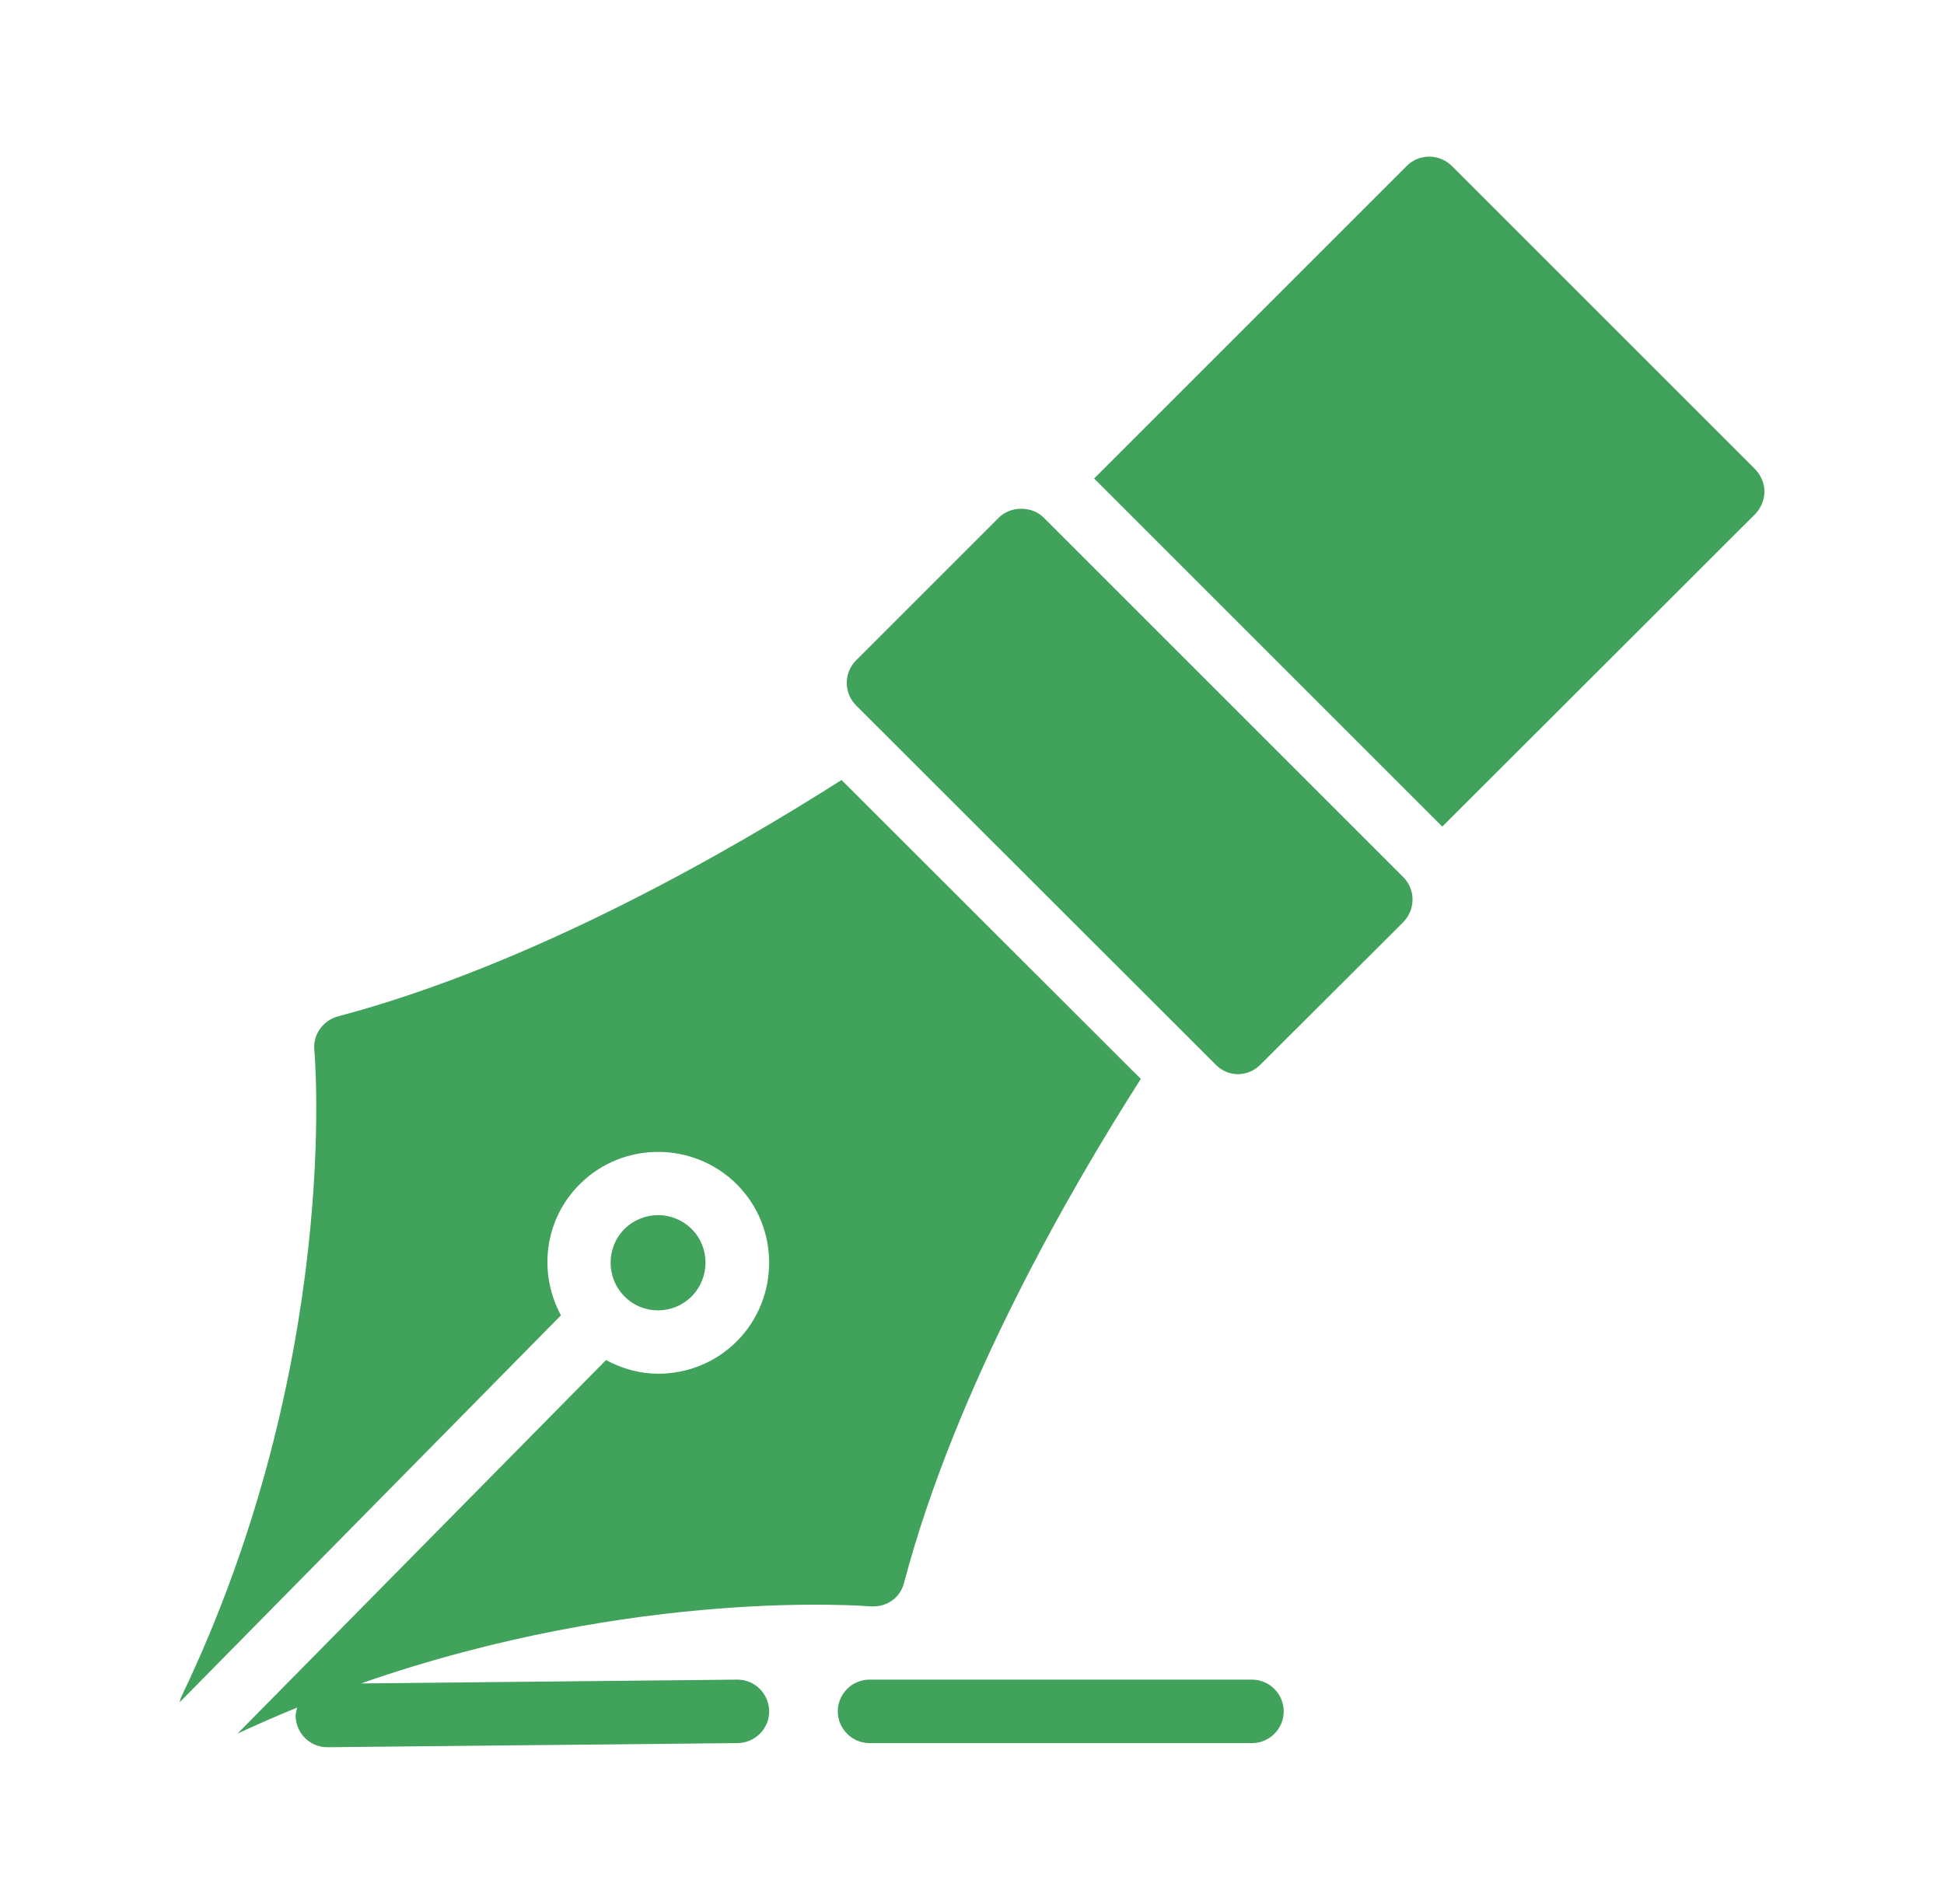
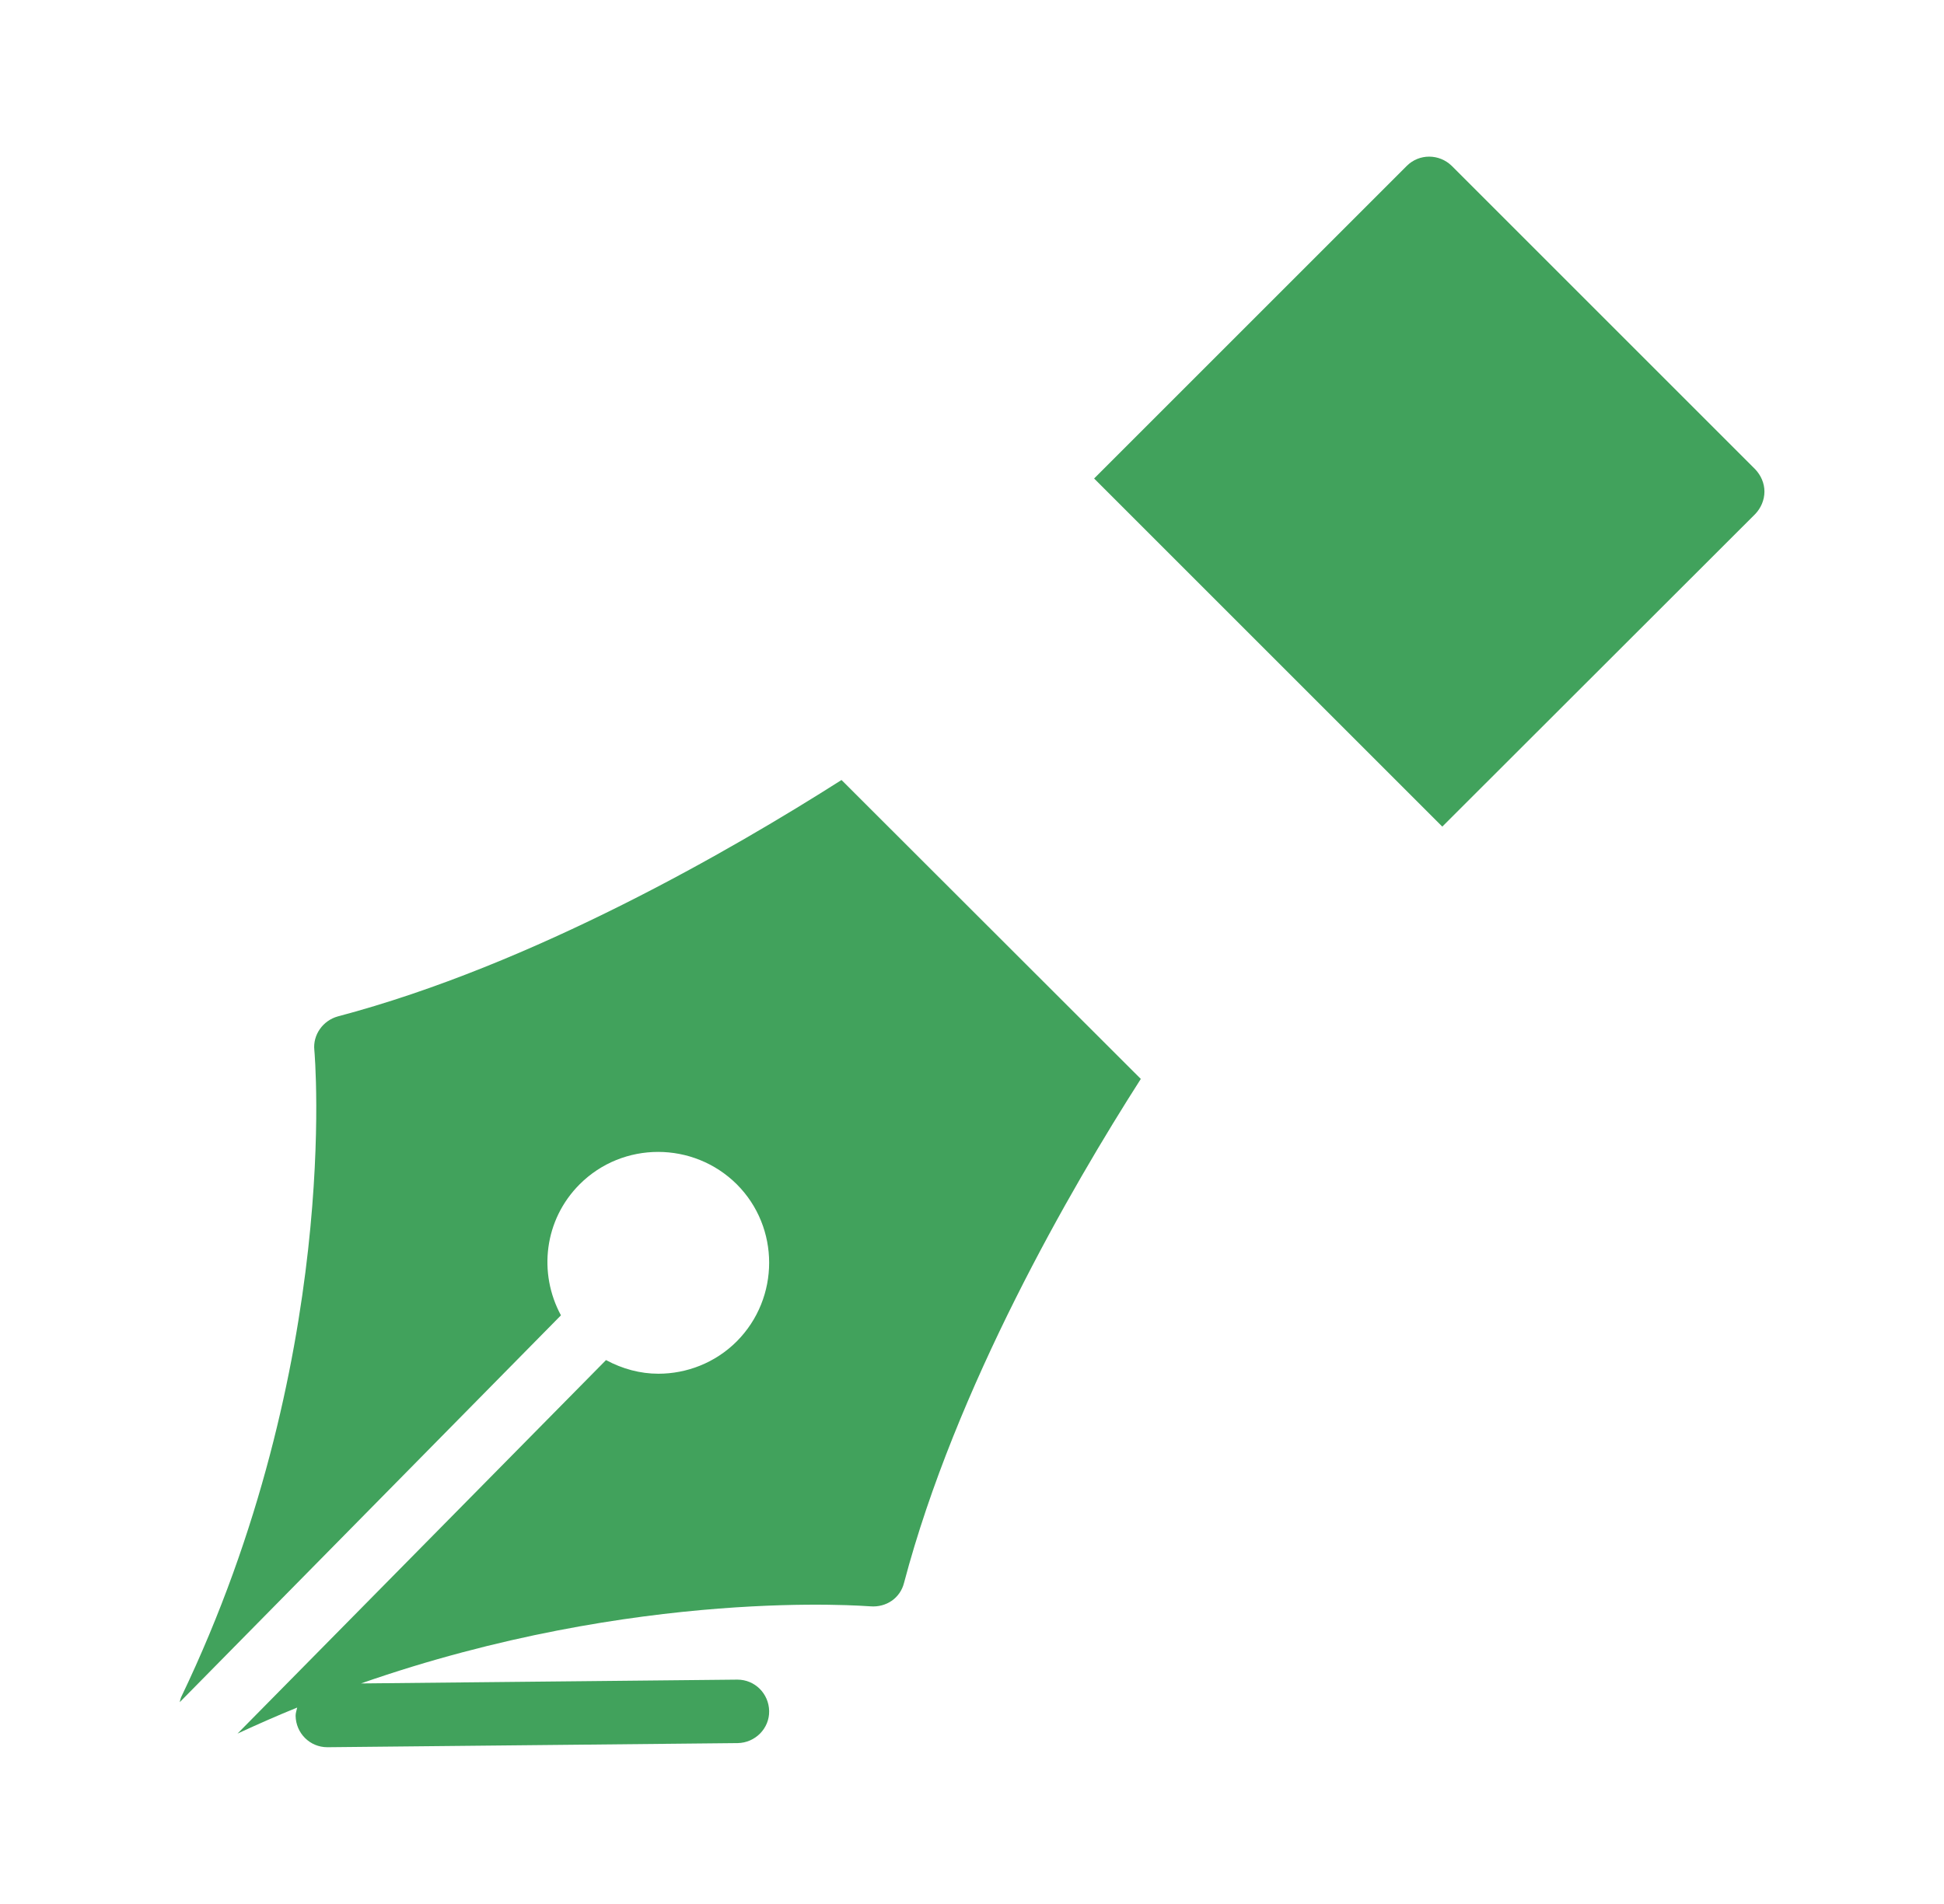
<svg xmlns="http://www.w3.org/2000/svg" width="49" height="48" viewBox="0 0 49 48" fill="none">
-   <path d="M35.37 22.112L26.306 13.048C26.01 12.752 25.474 12.752 25.178 13.048L21.578 16.648C21.266 16.96 21.266 17.472 21.578 17.784L30.642 26.84C30.786 26.992 30.994 27.08 31.202 27.08C31.418 27.08 31.618 26.992 31.77 26.84L35.37 23.248C35.682 22.928 35.682 22.424 35.37 22.112Z" fill="#41A25C" />
  <path d="M44.242 12.959C44.386 12.807 44.474 12.607 44.474 12.391C44.474 12.183 44.386 11.983 44.242 11.831L36.594 4.183C36.274 3.871 35.77 3.871 35.458 4.183L27.578 12.063L36.354 20.839L44.242 12.959Z" fill="#41A25C" />
-   <path d="M32.357 43.144C32.357 42.704 31.997 42.344 31.557 42.344H21.917C21.477 42.344 21.117 42.704 21.117 43.144C21.117 43.584 21.477 43.944 21.917 43.944H31.557C31.997 43.944 32.357 43.584 32.357 43.144Z" fill="#41A25C" />
-   <path d="M17.435 32.681C17.899 32.209 17.899 31.449 17.435 30.985C17.203 30.753 16.891 30.633 16.587 30.633C16.283 30.633 15.971 30.753 15.739 30.985C15.275 31.449 15.275 32.217 15.739 32.681C16.203 33.153 16.963 33.153 17.435 32.681Z" fill="#41A25C" />
  <path d="M14.139 33.16C13.563 32.096 13.715 30.752 14.611 29.856C15.699 28.768 17.475 28.768 18.571 29.856C19.659 30.944 19.659 32.72 18.571 33.816C18.027 34.36 17.307 34.632 16.595 34.632C16.139 34.632 15.691 34.512 15.275 34.288L5.987 43.704C6.491 43.472 6.995 43.248 7.491 43.048C7.475 43.12 7.451 43.184 7.451 43.256C7.459 43.696 7.811 44.048 8.251 44.048H8.259L18.595 43.944C19.035 43.936 19.395 43.576 19.387 43.136C19.379 42.696 19.027 42.344 18.587 42.344H18.579L9.099 42.44C16.091 40 21.867 40.496 21.939 40.496C22.339 40.528 22.691 40.288 22.787 39.904C24.091 34.968 26.995 29.952 28.755 27.2L21.211 19.664C18.459 21.416 13.451 24.32 8.515 25.624C8.139 25.728 7.883 26.088 7.923 26.472C7.931 26.552 8.619 34.344 4.563 42.792C4.547 42.832 4.539 42.872 4.531 42.912L14.139 33.16Z" fill="#41A25C" />
</svg>